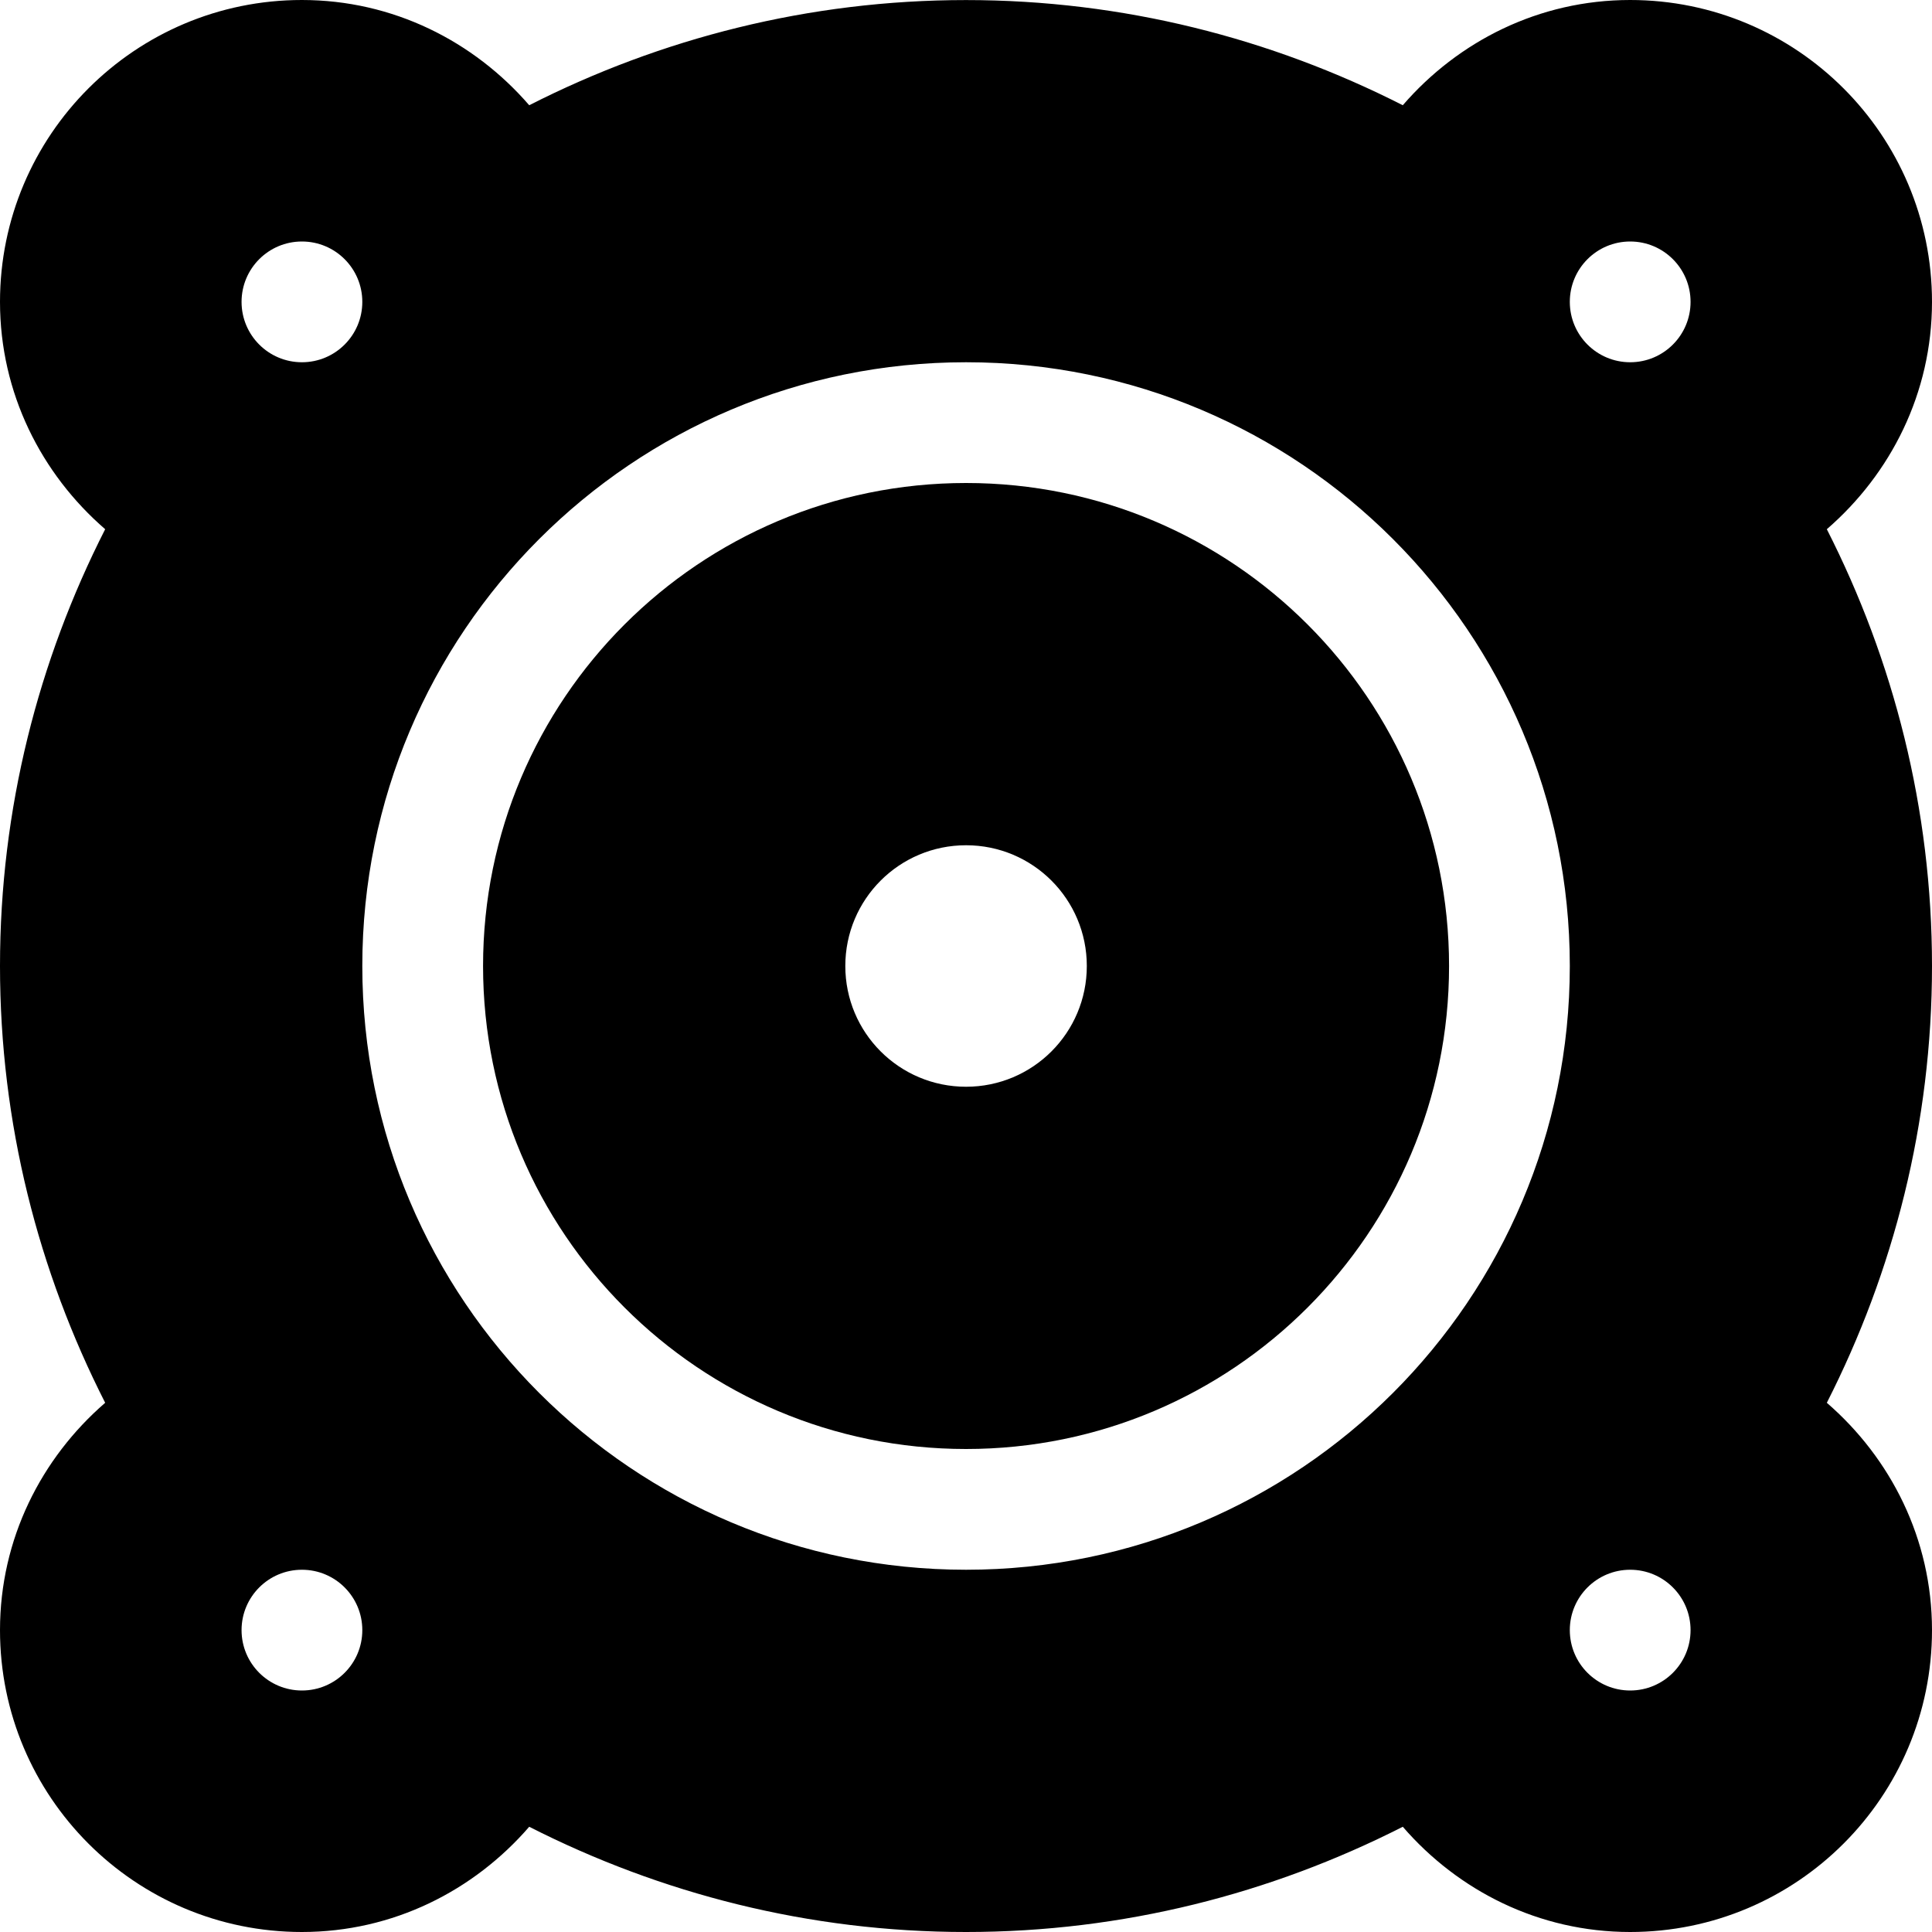
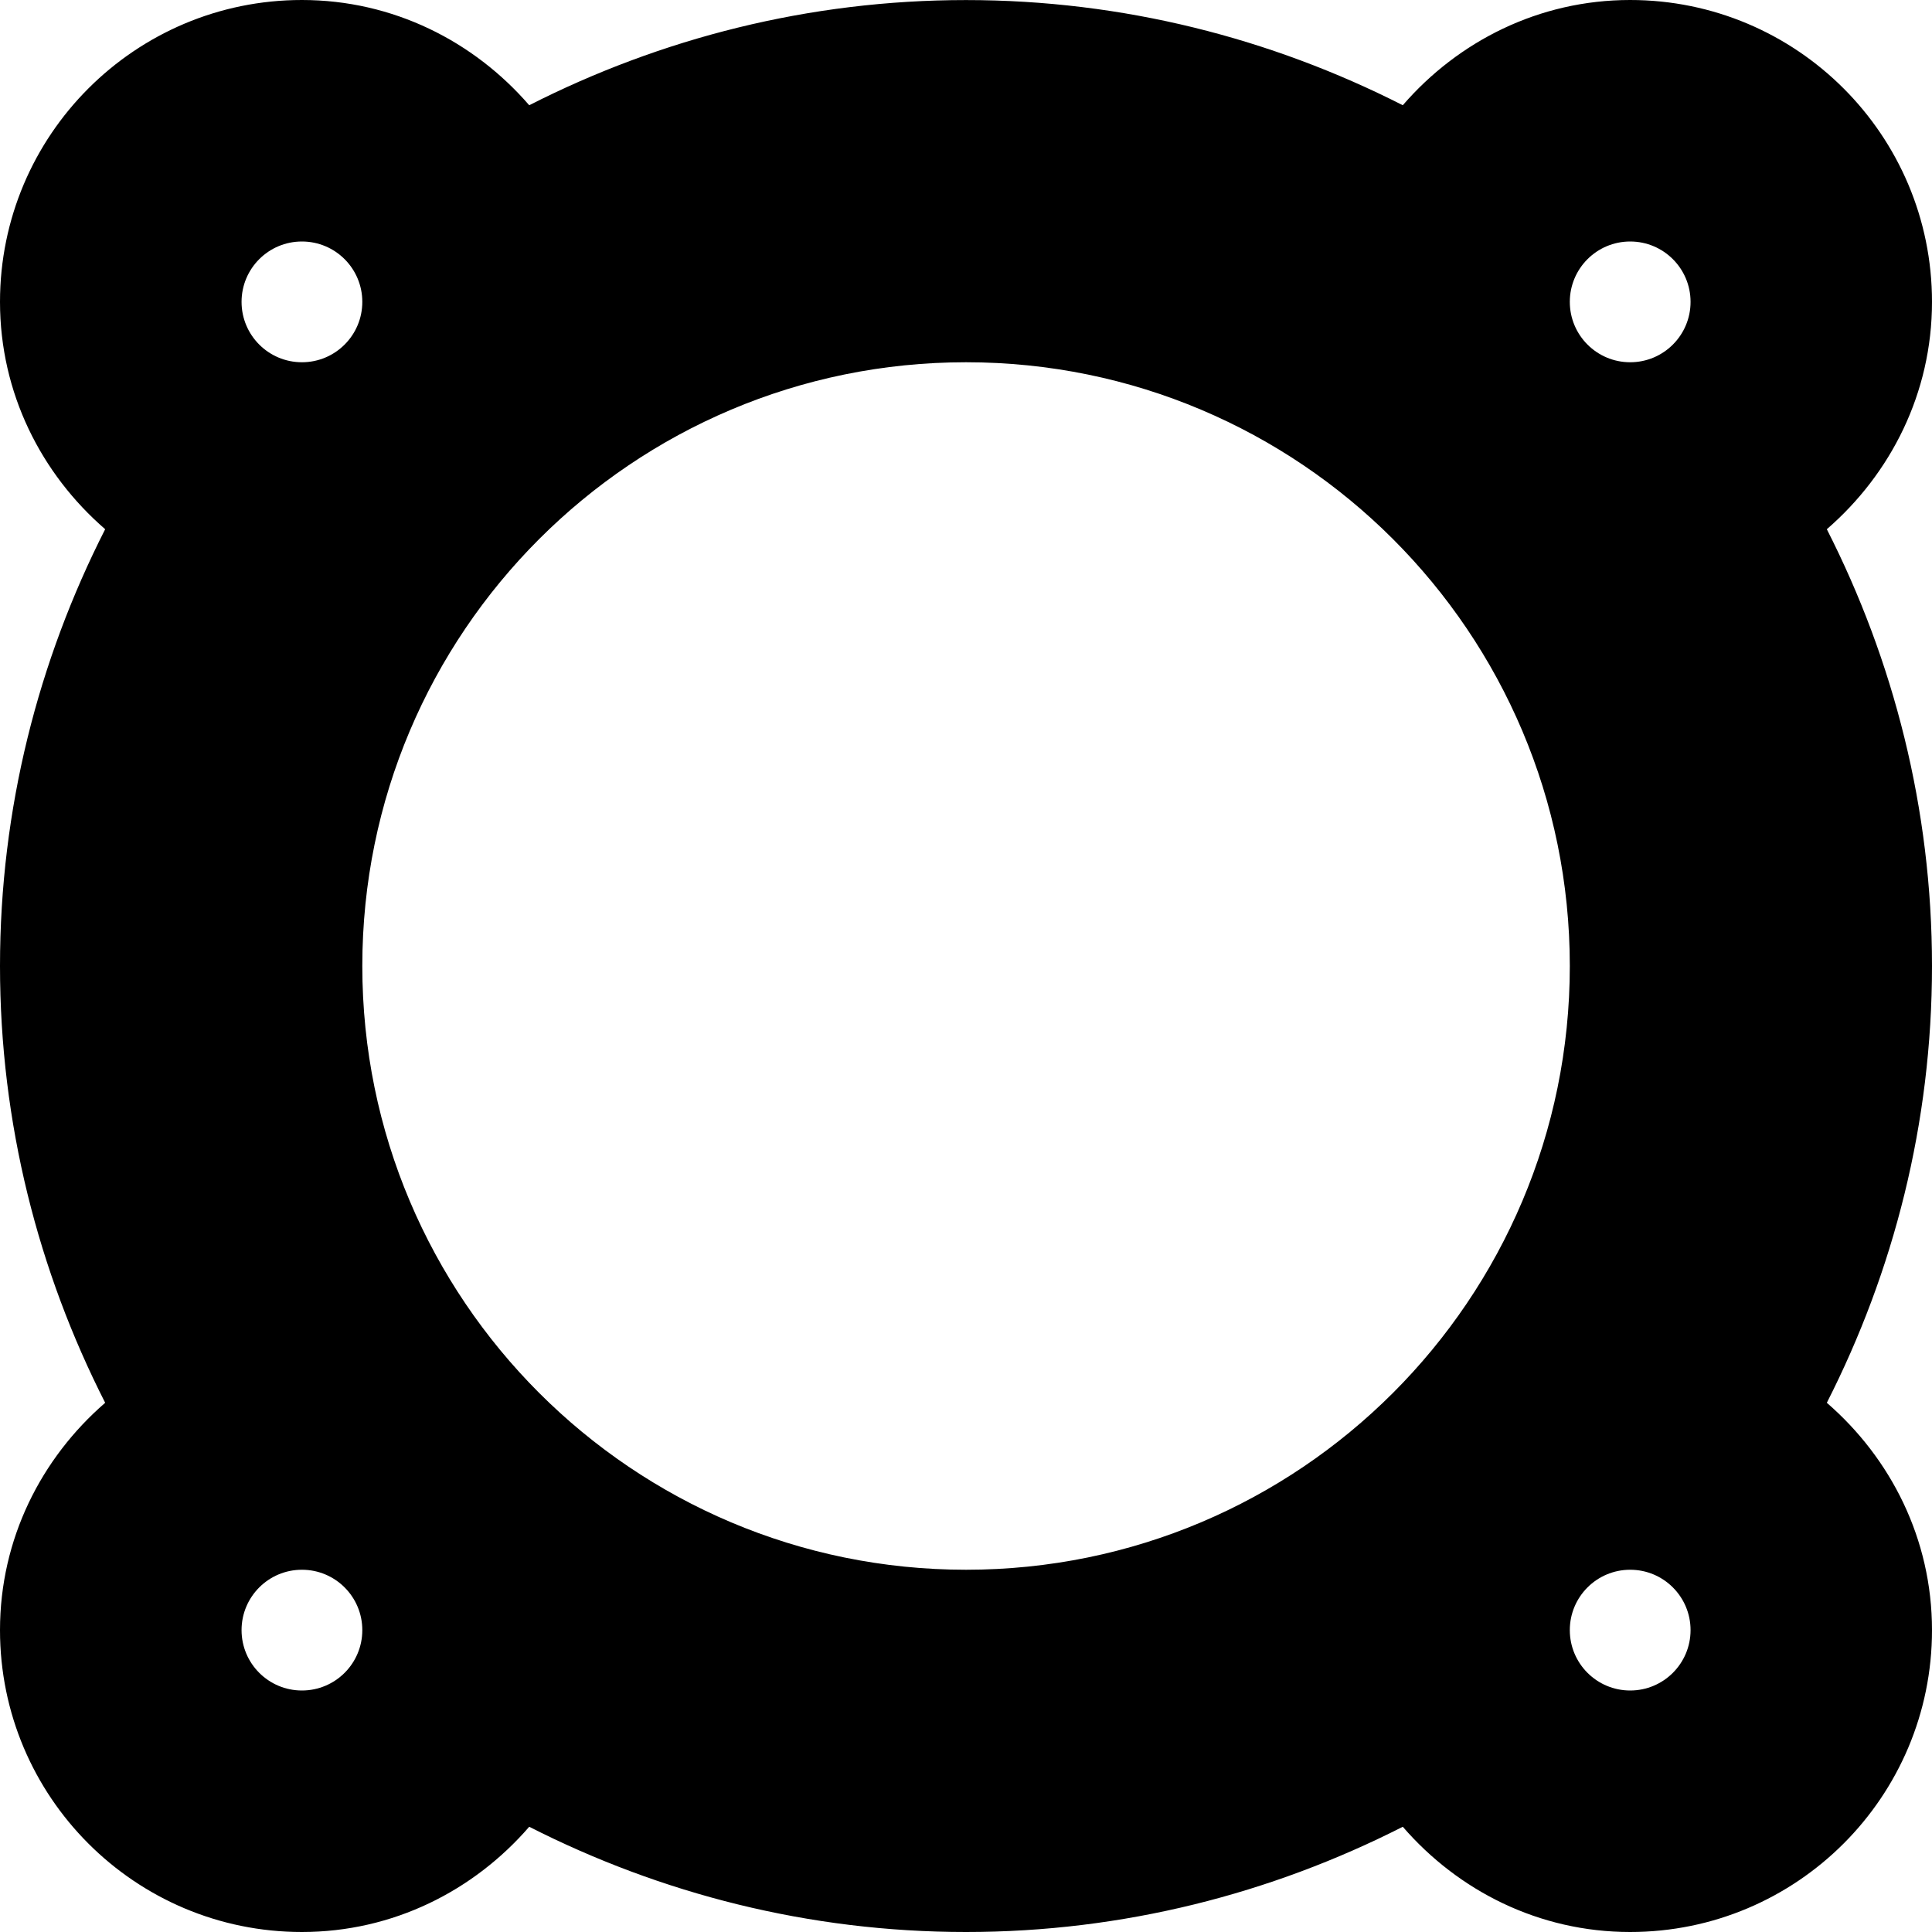
<svg xmlns="http://www.w3.org/2000/svg" version="1.0" id="Layer_1" x="0px" y="0px" width="64px" height="64px" viewBox="0 0 64 64" enable-background="new 0 0 64 64" xml:space="preserve">
  <g>
    <path d="M60.516,17.531C62.633,15.697,64,13.021,64,10c0-5.523-4.477-10-10-10c-3.021,0-5.697,1.367-7.531,3.486   C42.119,1.275,37.213,0.002,32,0.002S21.881,1.275,17.531,3.486C15.697,1.367,13.021,0,10,0C4.477,0,0,4.477,0,10   c0,3.021,1.367,5.697,3.484,7.531C1.273,21.879,0,26.789,0,32s1.273,10.121,3.484,14.469C1.367,48.303,0,50.979,0,54   c0,5.523,4.477,10,10,10c3.021,0,5.697-1.367,7.531-3.486C21.881,62.725,26.787,64,32,64s10.119-1.275,14.469-3.486   C48.303,62.633,50.979,64,54,64c5.523,0,10-4.477,10-10c0-3.021-1.367-5.697-3.484-7.531C62.727,42.121,64,37.211,64,32   S62.727,21.879,60.516,17.531z M10.002,8c1.105,0,2,0.895,2,2s-0.895,2-2,2s-2-0.895-2-2S8.896,8,10.002,8z M10.002,56   c-1.105,0-2-0.895-2-2s0.895-2,2-2s2,0.895,2,2S11.107,56,10.002,56z M32.002,52c-11.045,0-20-8.953-20-20s8.955-20,20-20   s20,8.953,20,20S43.047,52,32.002,52z M54.002,56c-1.105,0-2-0.895-2-2s0.895-2,2-2s2,0.895,2,2S55.107,56,54.002,56z M54.002,12   c-1.105,0-2-0.895-2-2s0.895-2,2-2s2,0.895,2,2S55.107,12,54.002,12z" />
-     <path d="M32.002,16c-8.836,0-16,7.164-16,16s7.164,16,16,16s16-7.164,16-16S40.838,16,32.002,16z M32.002,36c-2.211,0-4-1.789-4-4   s1.789-4,4-4s4,1.789,4,4S34.213,36,32.002,36z" />
  </g>
</svg>